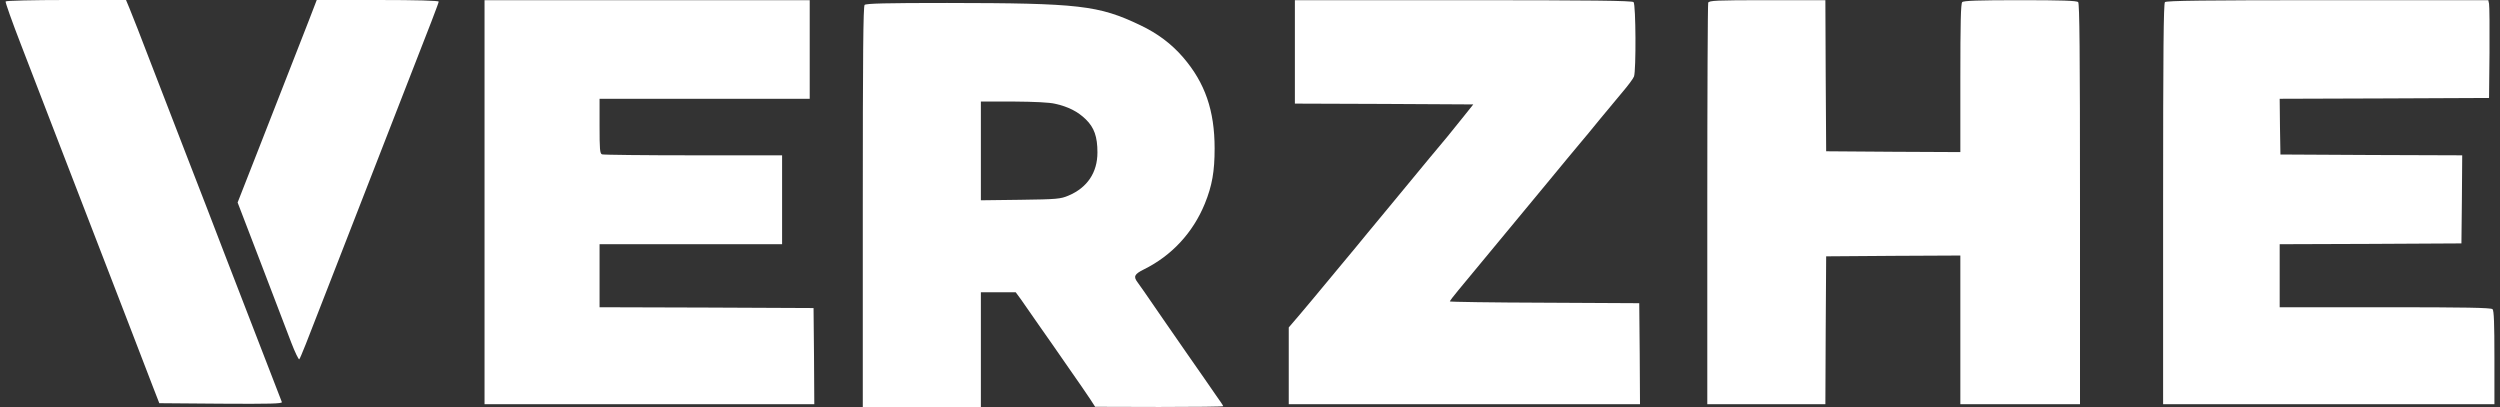
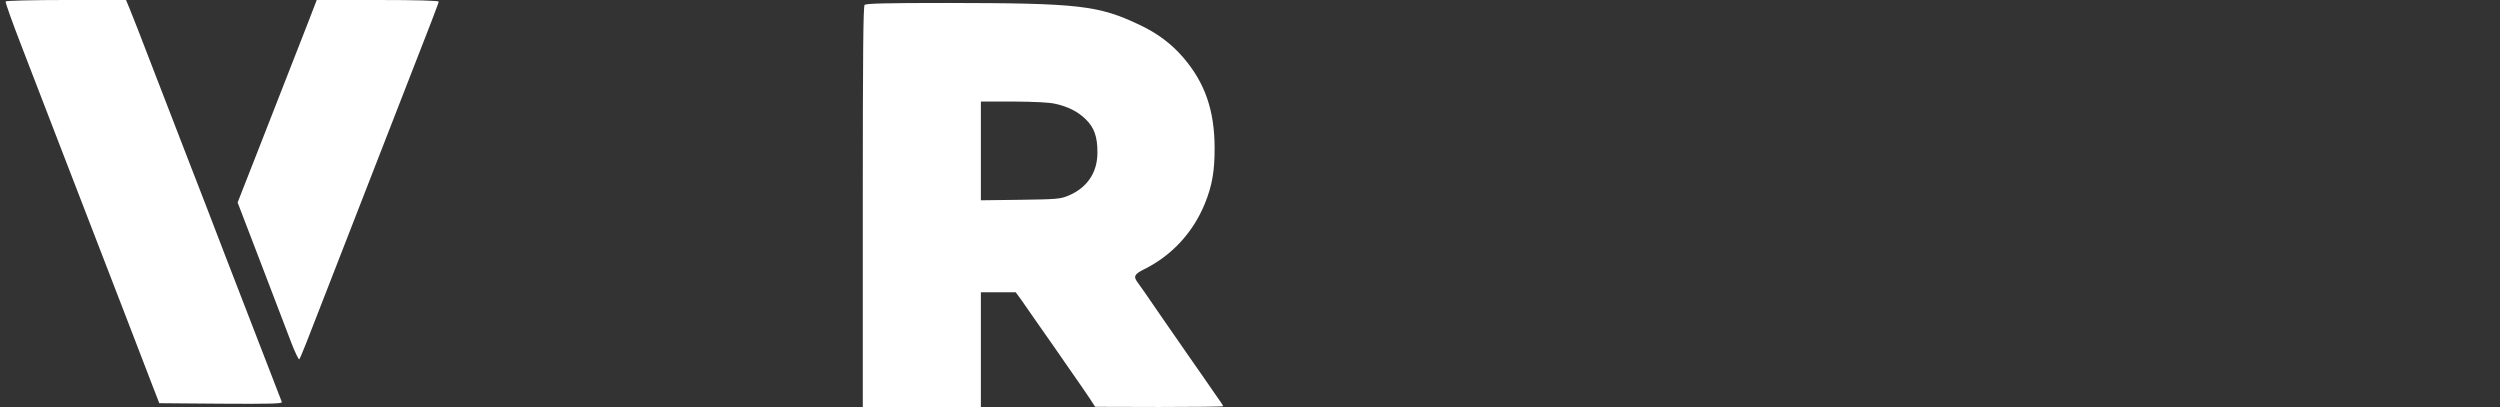
<svg xmlns="http://www.w3.org/2000/svg" width="86" height="14" viewBox="0 0 86 14" fill="#C71A20">
  <rect x="0" y="0" width="86" height="14" fill="#333333" stroke="none" />
  <path d="M0.193 0.05C0.177 0.072 0.415 0.745 0.721 1.534C1.027 2.329 1.544 3.675 1.876 4.531C2.541 6.26 3.491 8.722 4.419 11.118C4.757 11.991 5.132 12.964 5.253 13.286L5.48 13.87L7.601 13.887C9.295 13.898 9.717 13.887 9.696 13.831C9.654 13.714 8.393 10.457 7.733 8.756C7.406 7.9 6.836 6.421 6.467 5.476C6.103 4.525 5.527 3.046 5.195 2.185C4.863 1.318 4.536 0.478 4.462 0.306L4.335 0H2.277C1.148 0 0.209 0.022 0.193 0.05Z" fill="#FFFFFF" />
  <path d="M10.622 0.712C10.295 1.551 9.815 2.774 8.87 5.192L8.174 6.966L8.976 9.056C9.419 10.207 9.883 11.43 10.015 11.774C10.147 12.119 10.274 12.38 10.295 12.358C10.337 12.308 10.522 11.847 11.266 9.923C11.577 9.128 11.957 8.15 12.11 7.755C12.268 7.355 12.648 6.382 12.954 5.587C13.265 4.792 13.645 3.814 13.798 3.419C14.864 0.695 15.091 0.1 15.091 0.056C15.091 0.022 14.326 3.99392e-05 12.996 3.99392e-05H10.896L10.622 0.712Z" fill="#FFFFFF" />
-   <path d="M16.668 13.904H28.012L28.002 12.248L27.986 10.597L24.308 10.58L20.625 10.569V8.401H26.904V5.343H23.849C22.166 5.343 20.757 5.327 20.71 5.31C20.636 5.282 20.625 5.143 20.625 4.337V3.398H27.854V0.006H16.668V13.904Z" fill="#FFFFFF" />
  <path d="M29.743 0.169C29.695 0.219 29.68 1.837 29.68 7.118V14H33.742V10.053H34.94L35.12 10.298C35.22 10.437 35.494 10.831 35.731 11.176C35.974 11.521 36.433 12.177 36.75 12.638C37.072 13.094 37.409 13.589 37.504 13.733L37.673 13.994L39.879 14C41.087 14 42.079 13.989 42.079 13.972C42.079 13.956 41.968 13.789 41.831 13.6C41.699 13.405 41.52 13.149 41.435 13.027C41.351 12.905 41.087 12.527 40.85 12.188C40.612 11.849 40.237 11.309 40.021 10.992C39.362 10.036 39.246 9.864 39.13 9.708C38.982 9.514 39.024 9.43 39.346 9.269C40.306 8.797 41.039 8.002 41.446 7.007C41.699 6.384 41.783 5.895 41.783 5.105C41.783 3.805 41.456 2.854 40.702 1.976C40.301 1.509 39.815 1.147 39.23 0.869C37.789 0.18 37.13 0.108 32.582 0.102C30.492 0.102 29.79 0.119 29.743 0.169ZM36.301 3.571C36.75 3.671 37.077 3.838 37.351 4.105C37.642 4.388 37.752 4.705 37.752 5.244C37.752 5.934 37.404 6.456 36.755 6.729C36.481 6.845 36.359 6.856 35.104 6.873L33.742 6.89V3.493H34.866C35.578 3.499 36.101 3.521 36.301 3.571Z" fill="#FFFFFF" />
-   <path d="M44.544 3.564L47.61 3.575L50.681 3.592L50.37 3.981C50.042 4.398 49.599 4.937 49.161 5.454C49.019 5.627 48.697 6.016 48.449 6.316C48.201 6.616 47.884 7.005 47.737 7.178C47.594 7.35 47.272 7.739 47.024 8.039C46.776 8.34 46.46 8.729 46.312 8.901C46.17 9.073 45.837 9.474 45.573 9.791C45.315 10.107 44.924 10.569 44.719 10.813L44.333 11.264V13.904H56.416L56.406 12.164L56.39 10.43L53.134 10.413C51.34 10.408 49.874 10.385 49.874 10.369C49.874 10.352 50.011 10.168 50.18 9.968C50.776 9.251 52.438 7.244 53.25 6.26C53.699 5.71 54.19 5.126 54.332 4.954C54.48 4.782 54.796 4.398 55.044 4.092C55.292 3.792 55.646 3.37 55.825 3.153C56.01 2.936 56.184 2.703 56.21 2.63C56.284 2.425 56.274 0.157 56.195 0.073C56.147 0.023 54.775 0.006 50.338 0.006H44.544V3.564Z" fill="#FFFFFF" />
-   <path d="M58.762 0.095C58.746 0.145 58.731 3.27 58.731 7.044V13.904H62.793L62.804 11.358L62.82 8.818L65.131 8.801L67.436 8.79V13.904H71.552V7.022C71.552 1.741 71.536 0.123 71.489 0.073C71.441 0.023 70.924 0.006 69.494 0.006C68.064 0.006 67.547 0.023 67.5 0.073C67.452 0.123 67.436 0.779 67.436 2.686V5.232L65.131 5.221L62.82 5.204L62.804 2.603L62.793 0.006H60.794C59.021 0.006 58.789 0.018 58.762 0.095Z" fill="#FFFFFF" />
-   <path d="M74.474 0.073C74.427 0.123 74.411 1.741 74.411 7.022V13.904H85.808V12.303C85.808 11.13 85.792 10.685 85.744 10.636C85.697 10.585 84.805 10.569 82.051 10.569H78.421V8.401L81.55 8.39L84.673 8.373L84.689 6.861L84.7 5.343L81.576 5.332L78.447 5.315L78.431 4.359L78.421 3.398L82.019 3.386L85.623 3.37L85.639 1.813C85.644 0.957 85.639 0.201 85.623 0.129L85.597 0.006H80.067C75.836 0.006 74.522 0.023 74.474 0.073Z" fill="#FFFFFF" />
</svg>